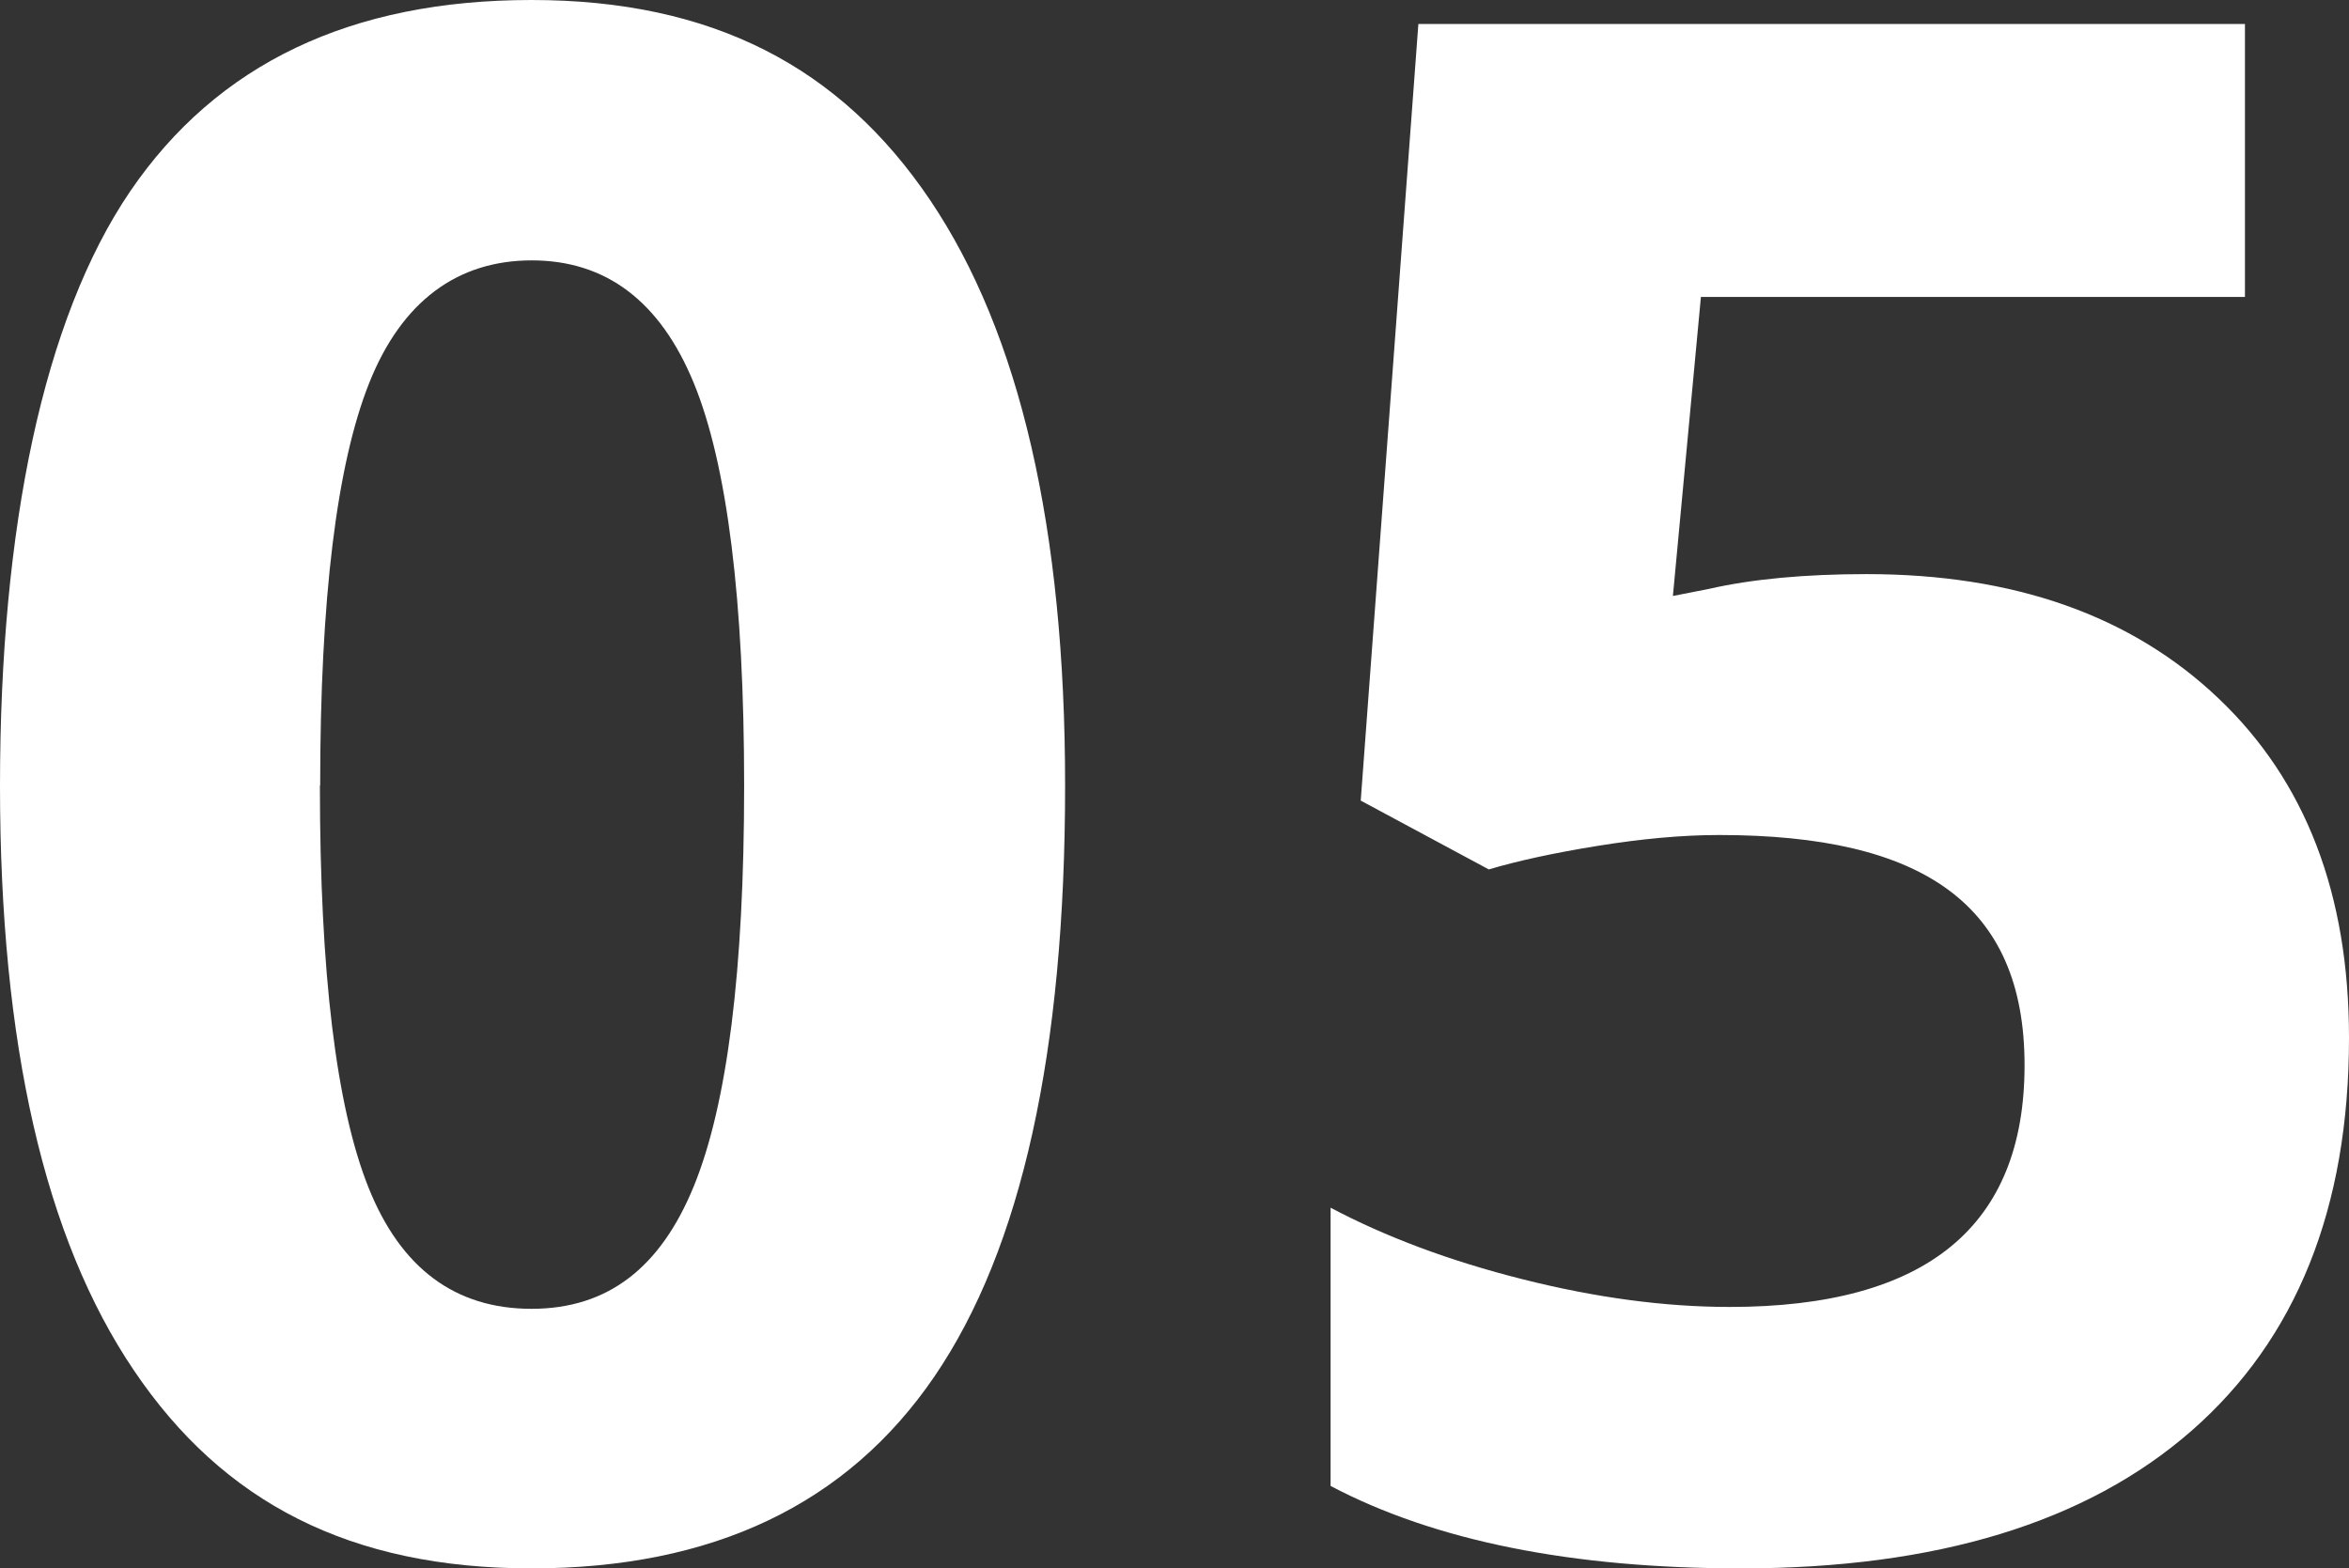
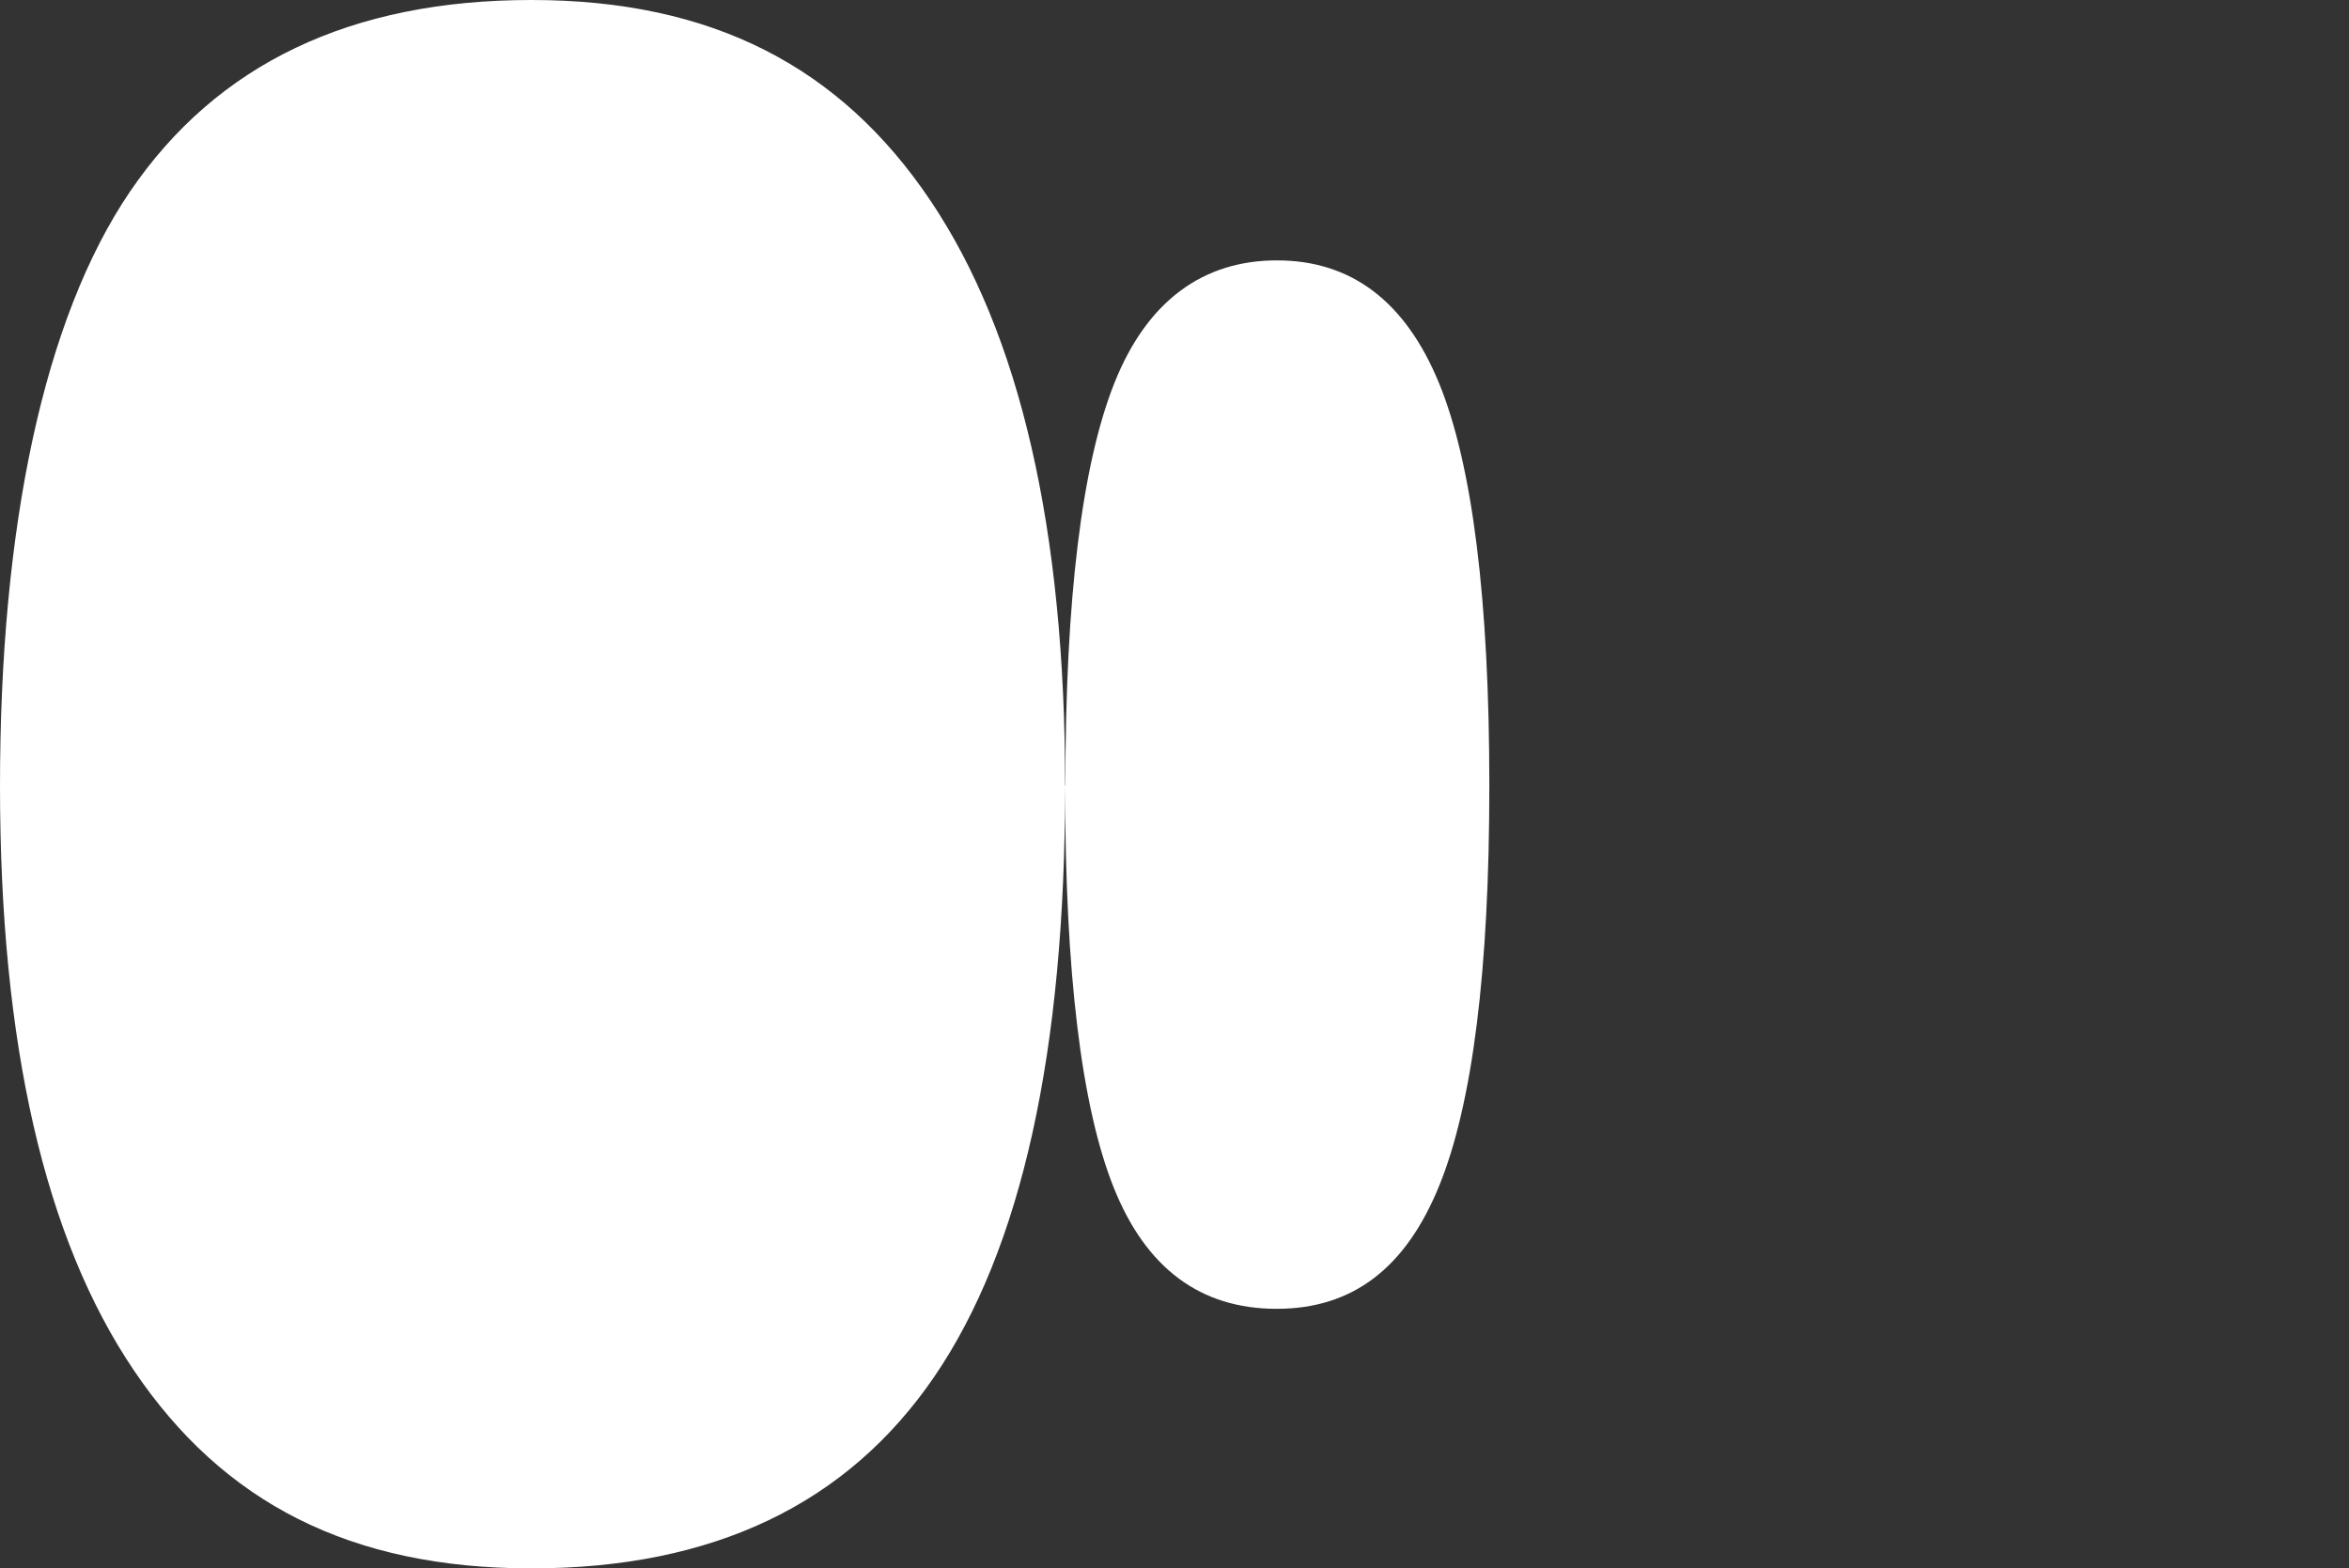
<svg xmlns="http://www.w3.org/2000/svg" id="Layer_1" data-name="Layer 1" viewBox="0 0 88.04 58.79">
  <rect x="0" y="0" width="88.04" height="58.79" fill="#333333" stroke="none" />
  <defs>
    <style>
      .cls-1 {
        fill: #fff;
      }
    </style>
  </defs>
-   <path class="cls-1" d="m39.92,29.45c0,9.97-1.63,17.36-4.9,22.15-3.27,4.79-8.3,7.19-15.1,7.19s-11.56-2.47-14.9-7.42C1.67,46.42,0,39.12,0,29.45S1.63,11.95,4.88,7.17C8.14,2.39,13.15,0,19.92,0s11.57,2.5,14.94,7.5c3.37,5,5.06,12.32,5.06,21.95Zm-27.93,0c0,7.01.61,12.03,1.82,15.06,1.21,3.03,3.25,4.55,6.11,4.55s4.84-1.54,6.09-4.61c1.25-3.07,1.88-8.07,1.88-15s-.63-12.04-1.89-15.1c-1.26-3.06-3.29-4.59-6.07-4.59s-4.87,1.53-6.09,4.59c-1.22,3.06-1.84,8.09-1.84,15.1Z" />
-   <path class="cls-1" d="m69.96,21.52c5.52,0,9.92,1.55,13.18,4.65,3.27,3.1,4.9,7.34,4.9,12.73,0,6.38-1.97,11.29-5.9,14.73-3.93,3.44-9.56,5.16-16.88,5.16-6.35,0-11.48-1.03-15.39-3.09v-10.43c2.06,1.09,4.45,1.99,7.19,2.68,2.73.69,5.33,1.04,7.77,1.04,7.37,0,11.05-3.02,11.05-9.06s-3.82-8.63-11.45-8.63c-1.38,0-2.9.14-4.57.41-1.67.27-3.02.57-4.06.88l-4.8-2.58L53.16.9h30.98v10.23h-20.39l-1.05,11.21,1.37-.27c1.59-.36,3.55-.55,5.9-.55Z" />
+   <path class="cls-1" d="m39.92,29.45c0,9.97-1.63,17.36-4.9,22.15-3.27,4.79-8.3,7.19-15.1,7.19s-11.56-2.47-14.9-7.42C1.67,46.42,0,39.12,0,29.45S1.63,11.95,4.88,7.17C8.14,2.39,13.15,0,19.92,0s11.57,2.5,14.94,7.5c3.37,5,5.06,12.32,5.06,21.95Zc0,7.01.61,12.03,1.82,15.06,1.21,3.03,3.25,4.55,6.11,4.55s4.84-1.54,6.09-4.61c1.25-3.07,1.88-8.07,1.88-15s-.63-12.04-1.89-15.1c-1.26-3.06-3.29-4.59-6.07-4.59s-4.87,1.53-6.09,4.59c-1.22,3.06-1.84,8.09-1.84,15.1Z" />
</svg>